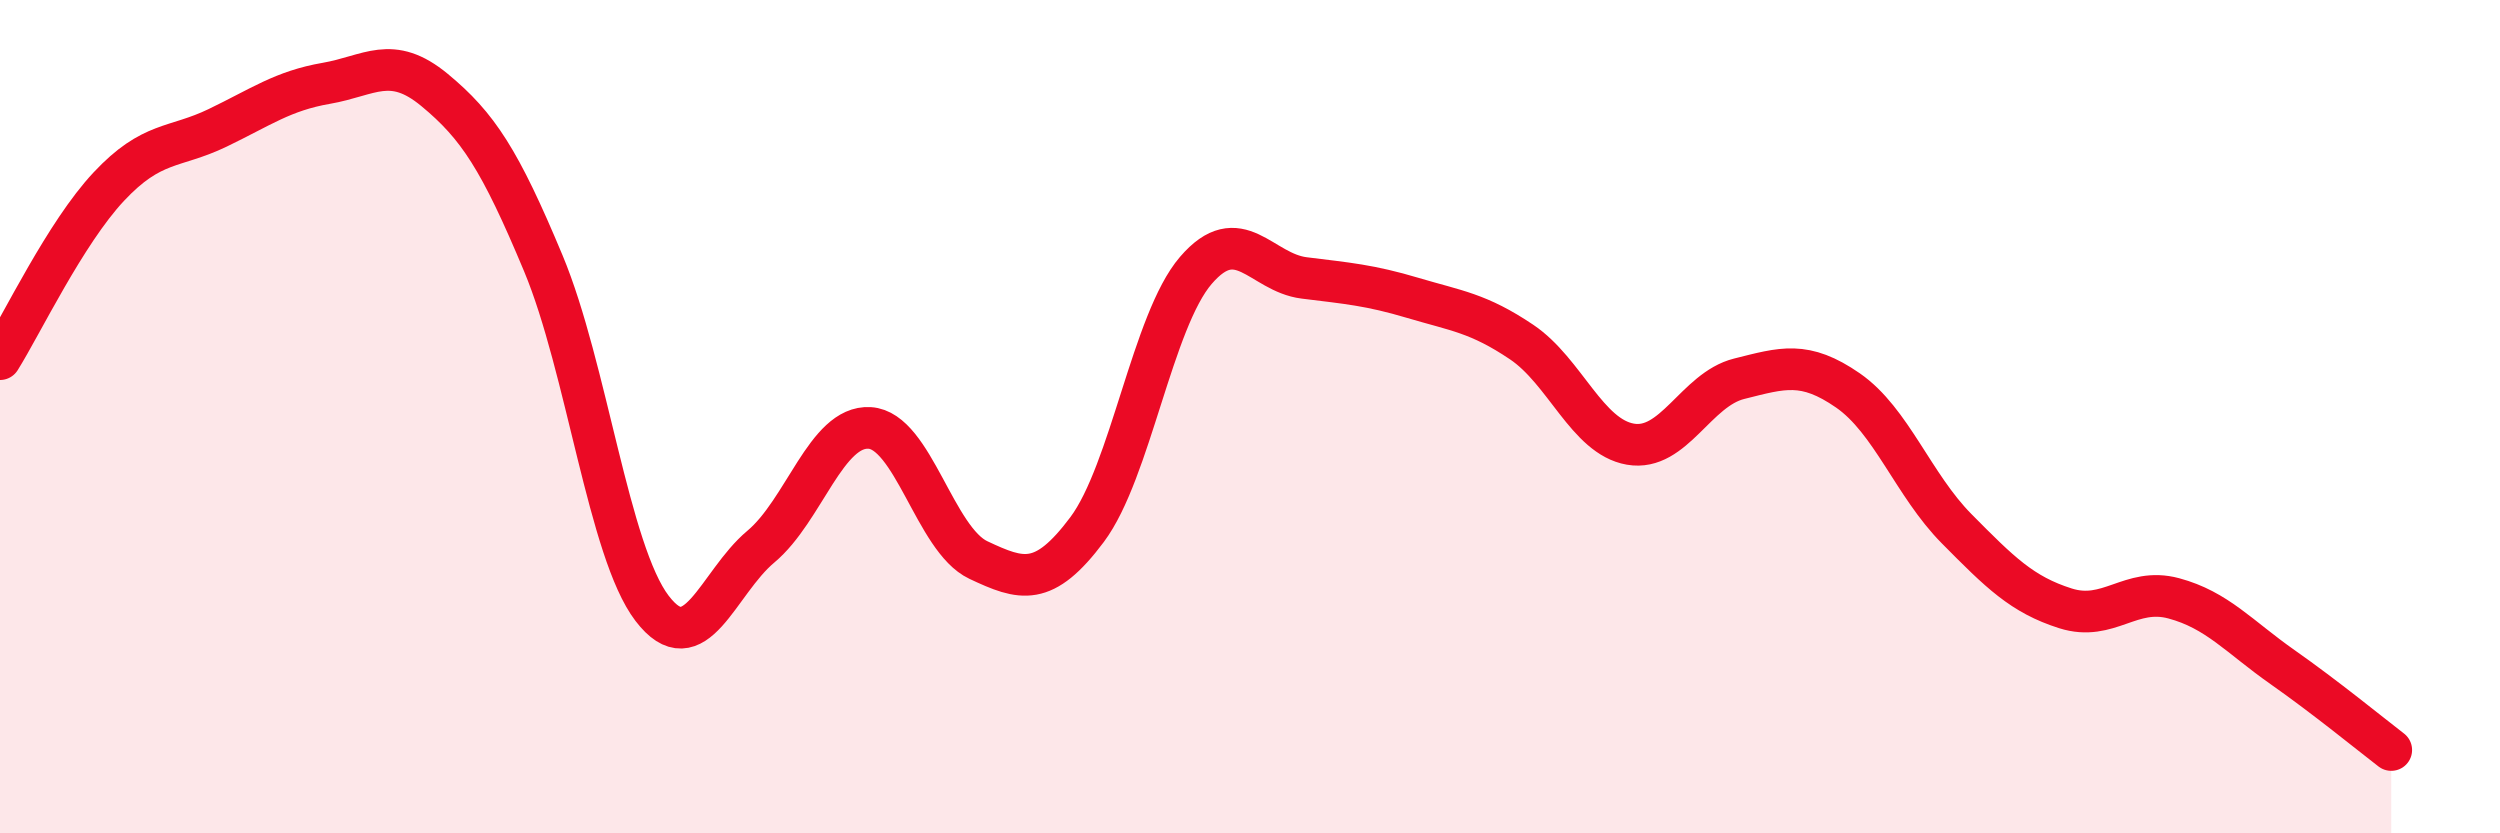
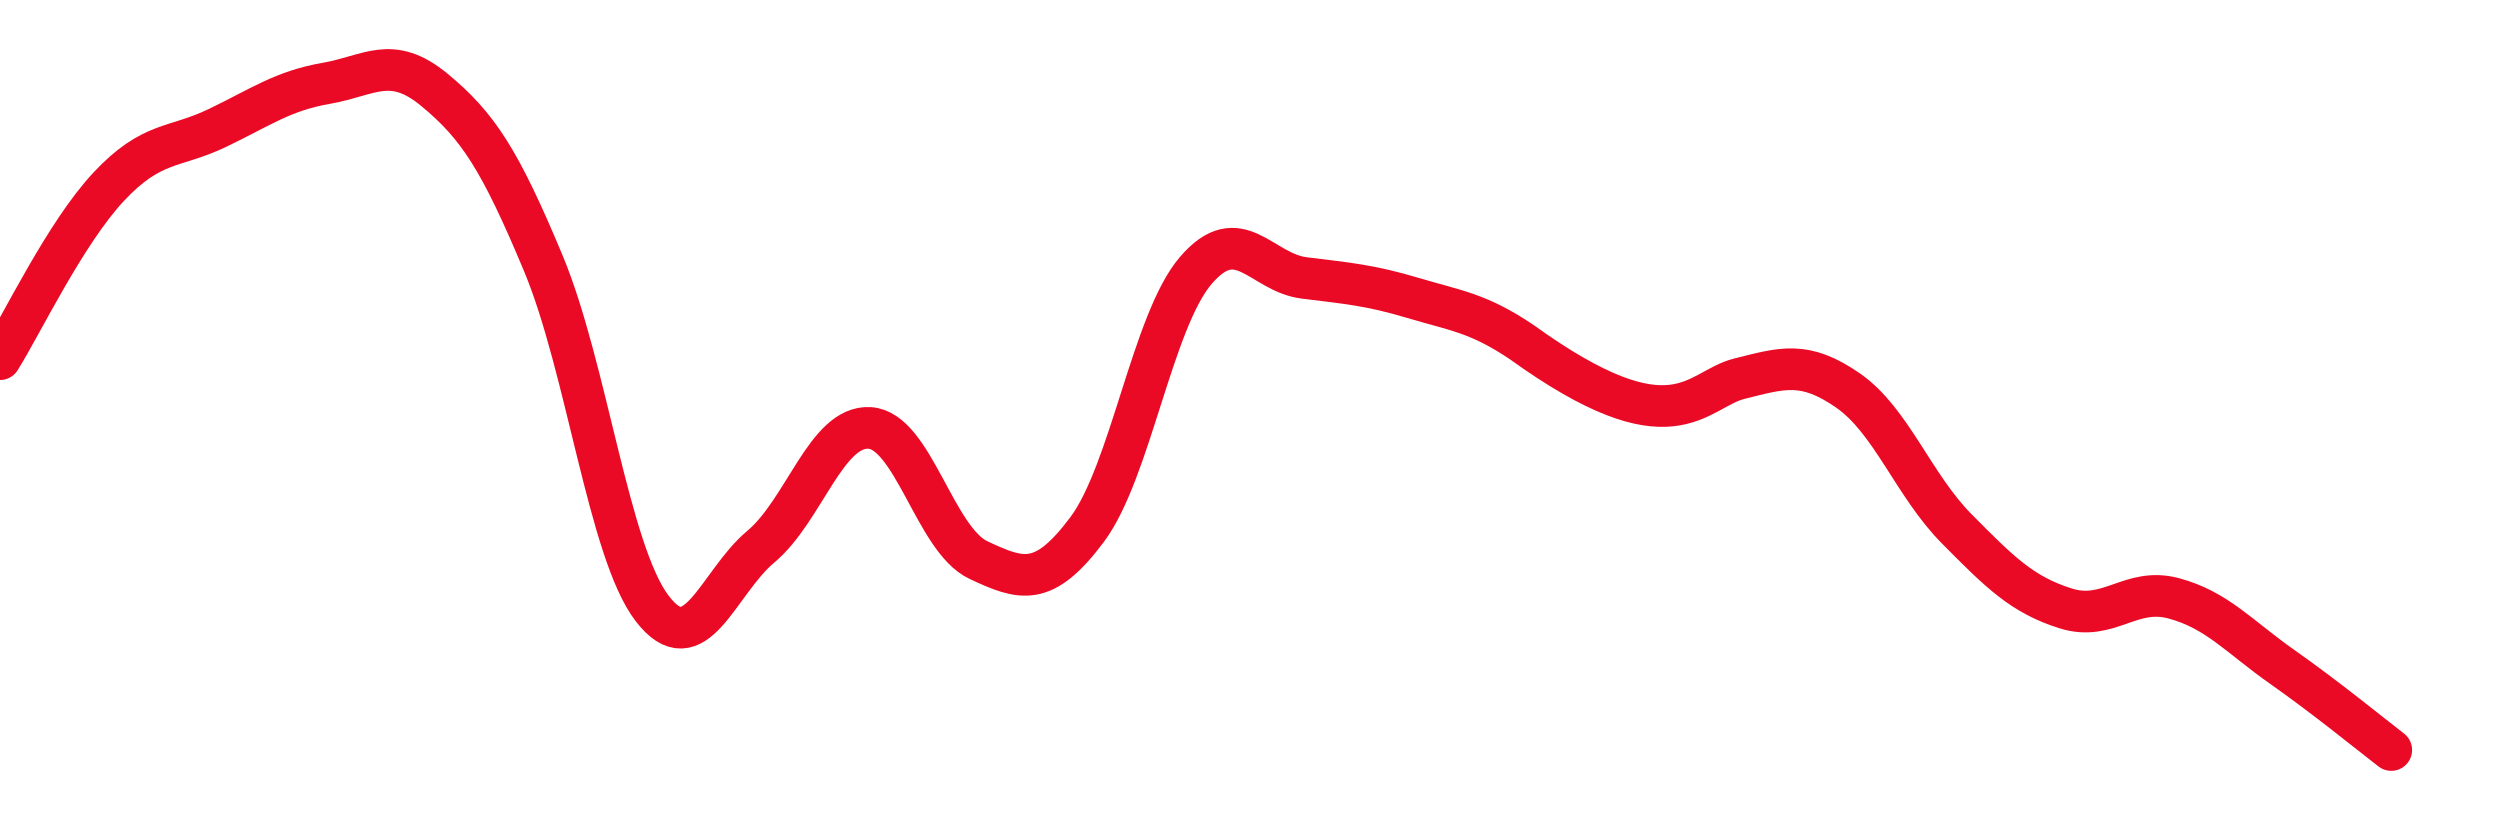
<svg xmlns="http://www.w3.org/2000/svg" width="60" height="20" viewBox="0 0 60 20">
-   <path d="M 0,8.62 C 0.52,7.79 1.57,5.59 2.61,4.48 C 3.65,3.37 4.18,3.57 5.22,3.07 C 6.26,2.57 6.79,2.18 7.83,2 C 8.87,1.82 9.39,1.3 10.43,2.16 C 11.47,3.02 12,3.83 13.04,6.32 C 14.08,8.81 14.61,13.24 15.65,14.6 C 16.69,15.96 17.22,13.99 18.26,13.12 C 19.3,12.25 19.83,10.21 20.87,10.27 C 21.91,10.33 22.44,12.95 23.48,13.44 C 24.52,13.93 25.05,14.1 26.09,12.71 C 27.13,11.32 27.66,7.7 28.7,6.49 C 29.74,5.28 30.26,6.54 31.3,6.67 C 32.34,6.8 32.87,6.84 33.91,7.15 C 34.95,7.46 35.48,7.51 36.52,8.21 C 37.56,8.91 38.09,10.48 39.13,10.66 C 40.17,10.84 40.7,9.35 41.74,9.09 C 42.78,8.83 43.31,8.65 44.35,9.37 C 45.39,10.09 45.92,11.64 46.96,12.69 C 48,13.74 48.53,14.27 49.57,14.6 C 50.61,14.93 51.13,14.08 52.17,14.36 C 53.21,14.64 53.74,15.28 54.78,16.01 C 55.82,16.74 56.87,17.6 57.39,18L57.39 20L0 20Z" fill="#EB0A25" opacity="0.1" stroke-linecap="round" stroke-linejoin="round" />
-   <path d="M 0,8.62 C 0.52,7.79 1.57,5.59 2.61,4.48 C 3.65,3.37 4.18,3.57 5.22,3.07 C 6.26,2.57 6.79,2.18 7.83,2 C 8.87,1.82 9.39,1.3 10.43,2.16 C 11.47,3.02 12,3.83 13.04,6.32 C 14.08,8.81 14.61,13.24 15.65,14.6 C 16.69,15.96 17.22,13.99 18.26,13.12 C 19.3,12.25 19.83,10.21 20.87,10.27 C 21.91,10.33 22.44,12.95 23.48,13.44 C 24.52,13.93 25.05,14.1 26.09,12.71 C 27.13,11.32 27.66,7.7 28.7,6.49 C 29.74,5.28 30.26,6.54 31.3,6.67 C 32.34,6.8 32.87,6.84 33.91,7.15 C 34.95,7.46 35.48,7.51 36.52,8.21 C 37.56,8.91 38.09,10.48 39.13,10.66 C 40.17,10.84 40.7,9.35 41.74,9.09 C 42.78,8.83 43.31,8.65 44.35,9.37 C 45.39,10.09 45.92,11.64 46.96,12.69 C 48,13.74 48.53,14.27 49.57,14.6 C 50.61,14.93 51.13,14.08 52.17,14.36 C 53.21,14.64 53.74,15.28 54.78,16.01 C 55.82,16.74 56.87,17.6 57.39,18" stroke="#EB0A25" stroke-width="1" fill="none" stroke-linecap="round" stroke-linejoin="round" />
+   <path d="M 0,8.62 C 0.52,7.79 1.57,5.59 2.61,4.48 C 3.65,3.37 4.18,3.57 5.22,3.07 C 6.26,2.57 6.79,2.18 7.83,2 C 8.87,1.82 9.39,1.3 10.43,2.16 C 11.47,3.02 12,3.83 13.04,6.32 C 14.08,8.81 14.61,13.24 15.65,14.6 C 16.69,15.96 17.22,13.99 18.26,13.12 C 19.3,12.25 19.83,10.21 20.87,10.27 C 21.91,10.33 22.44,12.95 23.48,13.44 C 24.52,13.93 25.05,14.1 26.09,12.71 C 27.13,11.32 27.66,7.7 28.7,6.49 C 29.74,5.28 30.26,6.54 31.3,6.67 C 32.34,6.8 32.87,6.84 33.91,7.15 C 34.95,7.46 35.48,7.51 36.52,8.21 C 40.17,10.84 40.7,9.35 41.74,9.09 C 42.78,8.83 43.31,8.65 44.35,9.37 C 45.39,10.09 45.92,11.64 46.96,12.69 C 48,13.74 48.53,14.27 49.57,14.6 C 50.61,14.93 51.13,14.08 52.17,14.36 C 53.21,14.64 53.74,15.28 54.78,16.01 C 55.82,16.74 56.87,17.6 57.39,18" stroke="#EB0A25" stroke-width="1" fill="none" stroke-linecap="round" stroke-linejoin="round" />
</svg>